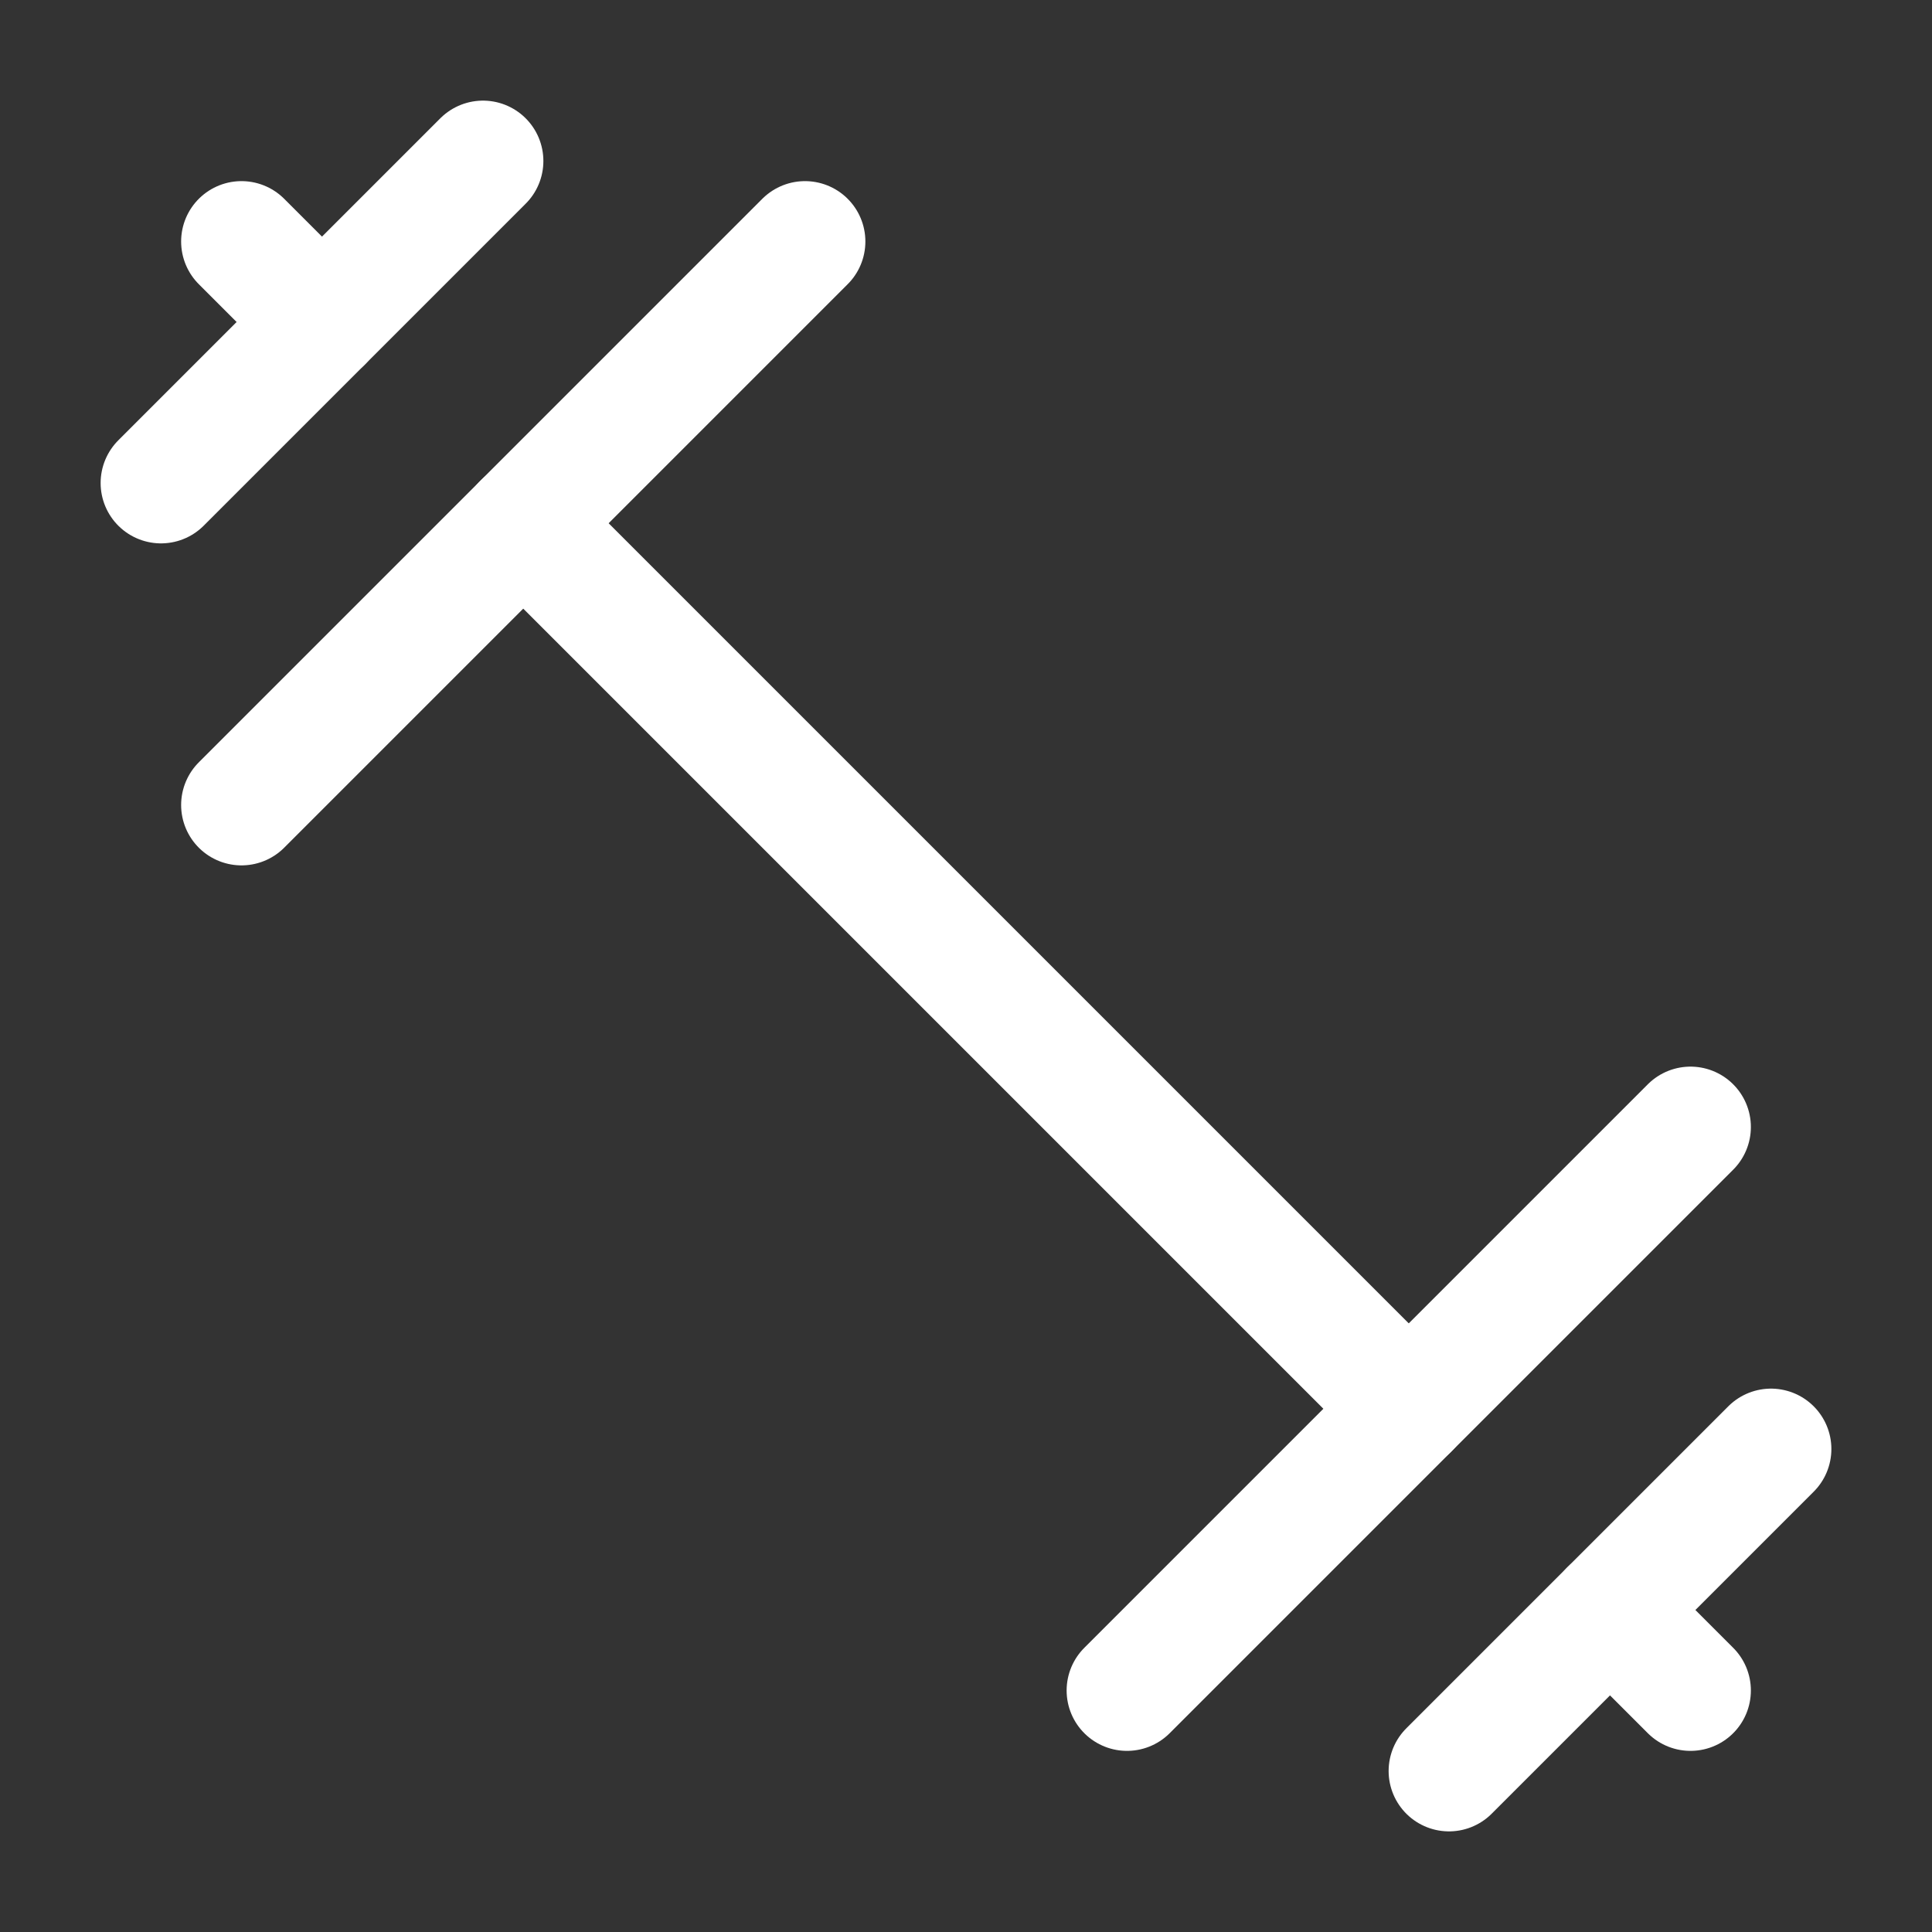
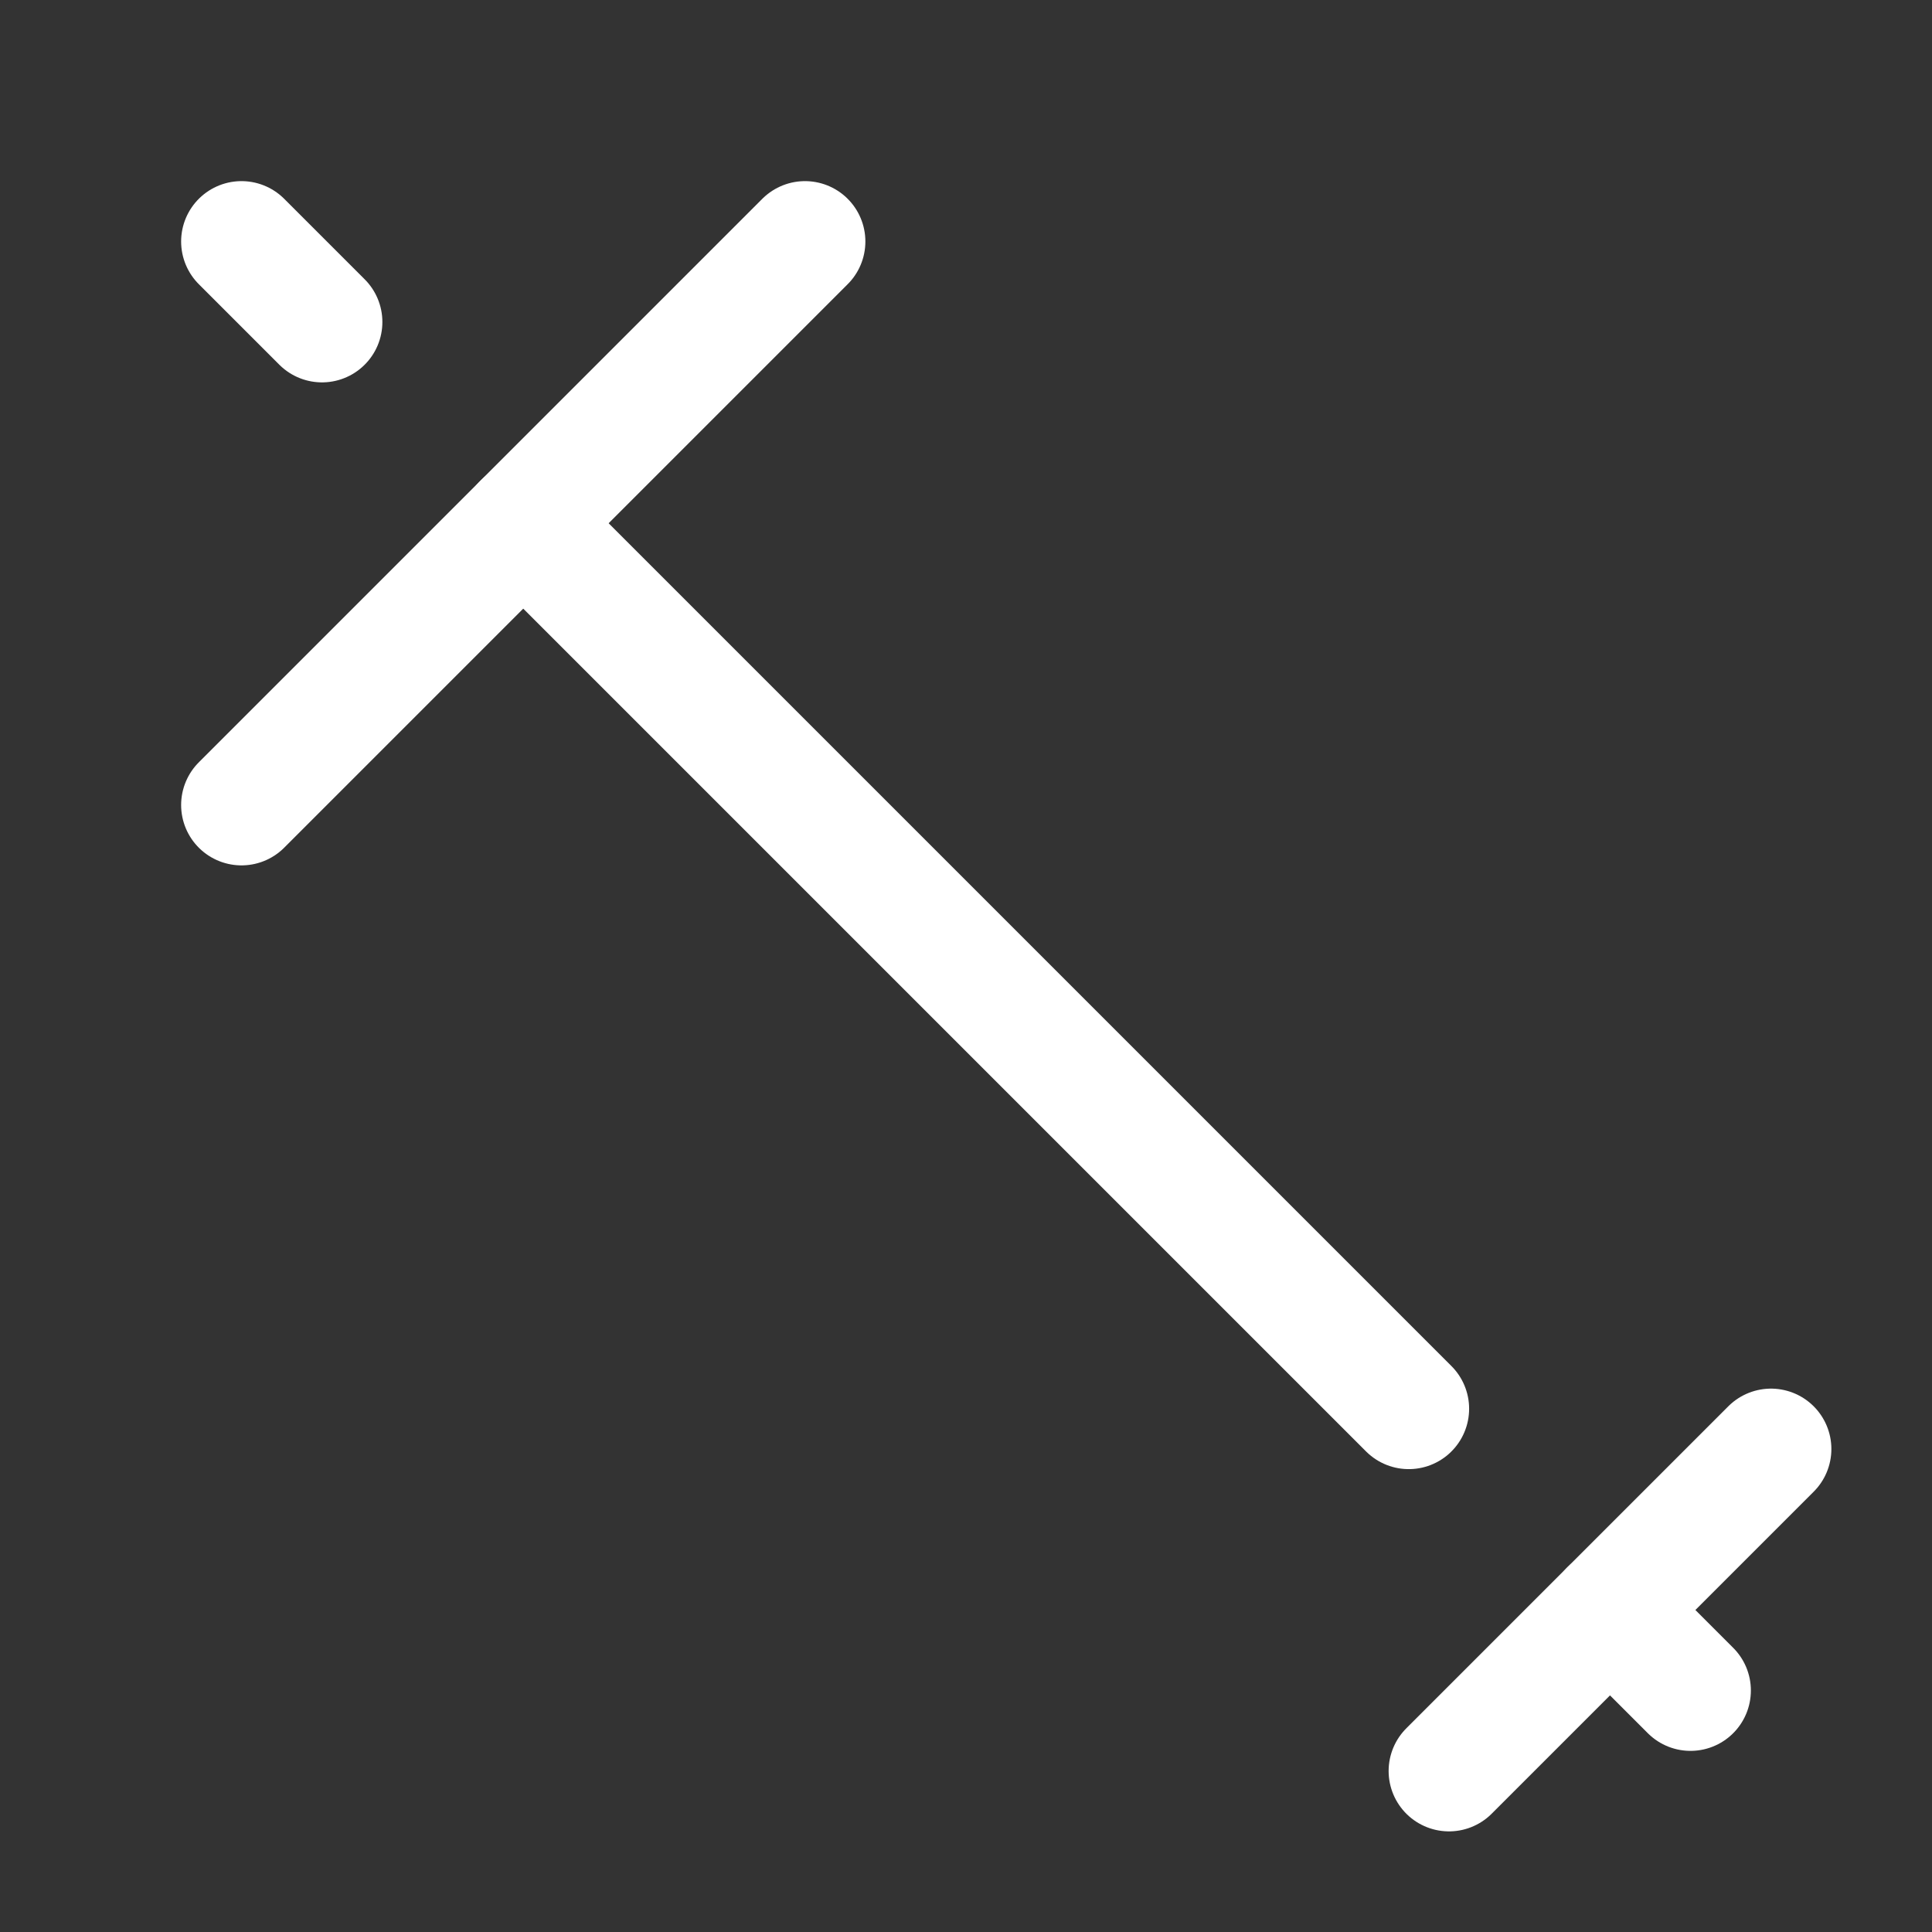
<svg xmlns="http://www.w3.org/2000/svg" width="32" height="32" viewBox="0 0 24 24" fill="none" stroke="#ffffff" stroke-width="1.5" stroke-linecap="round" stroke-linejoin="round" class="lucide lucide-dumbbell">
  <rect x="0" y="0" width="24" height="24" fill="#333333" stroke="none" />
  <path d="m6.5 6.5 11 11" />
  <path d="m21 21-1-1" />
  <path d="m3 3 1 1" />
  <path d="m18 22 4-4" />
-   <path d="m2 6 4-4" />
  <path d="m3 10 7-7" />
-   <path d="m14 21 7-7" />
</svg>